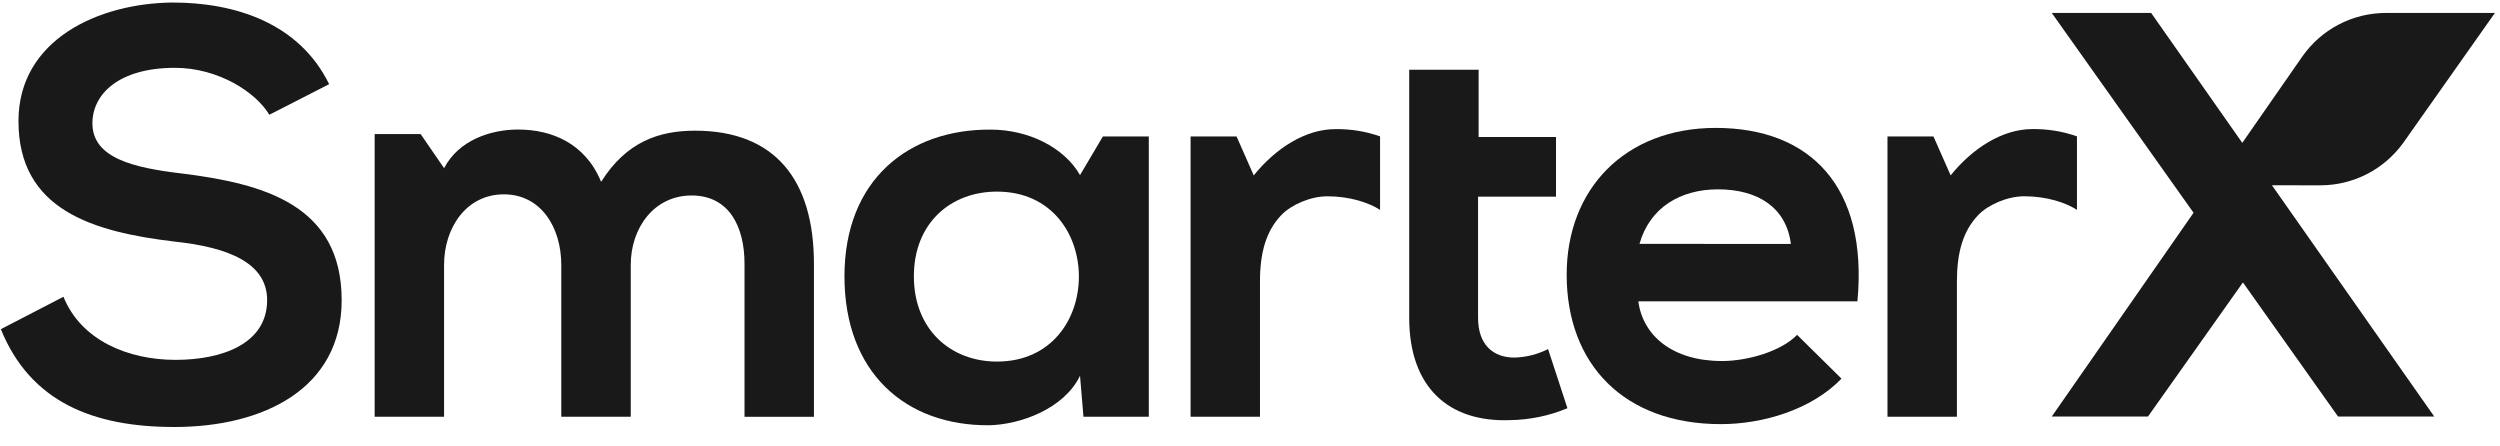
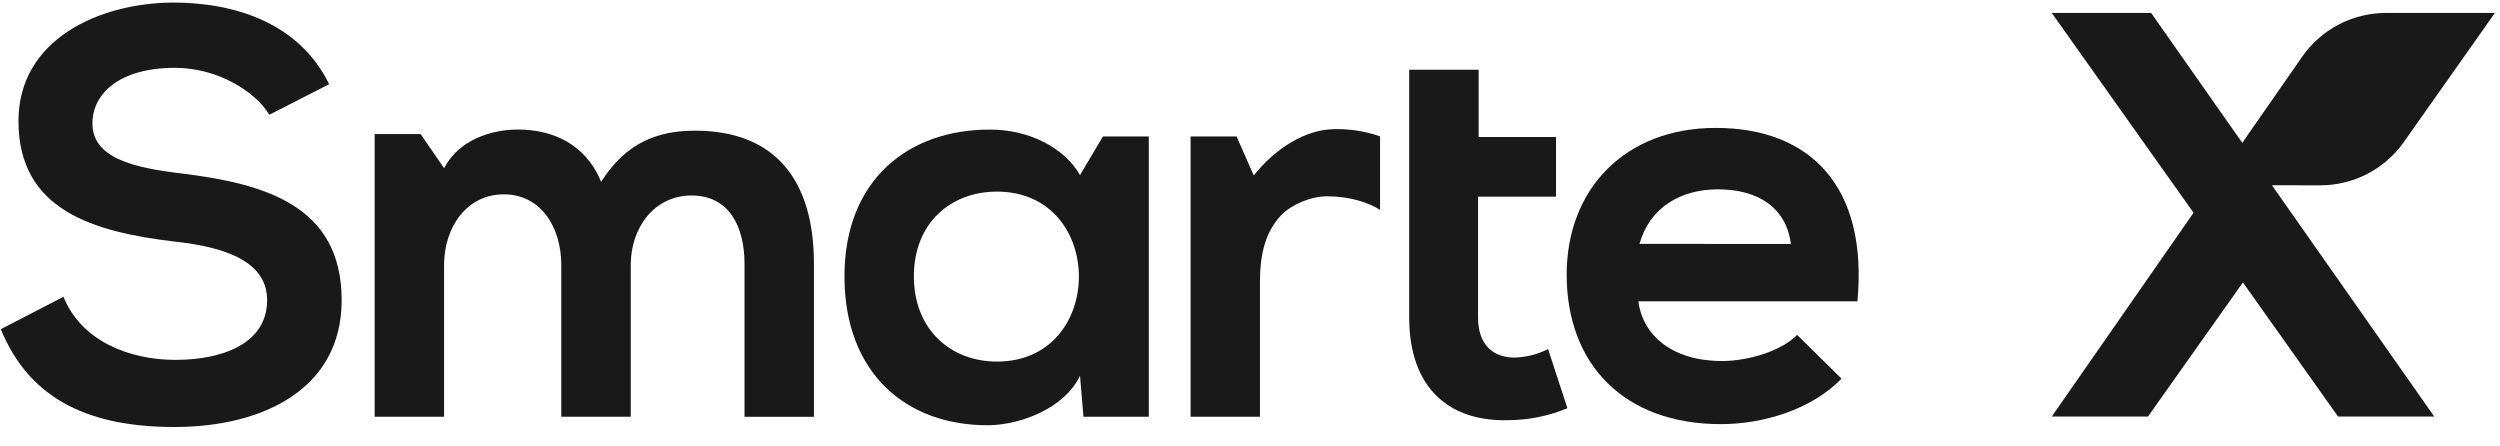
<svg xmlns="http://www.w3.org/2000/svg" width="129" height="23" viewBox="0 0 129 23" fill="none">
  <g opacity="0.9">
    <path d="M9.35 8.948C6.881 8.654 4.769 8.155 4.769 6.365C4.769 4.84 6.15 3.5 9.027 3.5C11.258 3.5 13.196 4.748 13.897 5.922L16.984 4.343C15.429 1.174 12.114 0.131 8.91 0.131C5.123 0.16 0.953 2.023 0.953 6.248C0.953 10.854 4.829 11.969 9.027 12.468C11.758 12.76 13.784 13.554 13.784 15.489C13.784 17.72 11.494 18.569 9.058 18.569C6.621 18.569 4.187 17.573 3.274 15.313L0.043 16.986C1.57 20.741 4.8 22.033 8.998 22.033C13.579 22.033 17.63 20.067 17.63 15.49C17.63 10.59 13.637 9.475 9.35 8.948Z" fill="currentColor" />
    <path d="M35.863 6.743C33.983 6.743 32.31 7.33 31.018 9.383C30.196 7.387 28.463 6.684 26.731 6.684C25.352 6.684 23.678 7.212 22.915 8.678L21.704 6.918H19.332V21.505H22.914V13.666C22.914 11.759 24.059 10.028 25.997 10.028C27.934 10.028 28.962 11.759 28.962 13.666V21.505H32.547V13.666C32.547 11.759 33.75 10.087 35.688 10.087C37.626 10.087 38.417 11.7 38.417 13.61V21.508H41.999V13.61C41.999 9.265 39.974 6.743 35.863 6.743Z" fill="currentColor" />
    <path d="M51.442 18.657C49.064 18.657 47.156 17.015 47.156 14.258C47.156 11.502 49.064 9.887 51.442 9.887C57.08 9.887 57.08 18.657 51.442 18.657ZM55.729 9.035C54.907 7.597 53.059 6.688 51.119 6.688C46.892 6.659 43.574 9.269 43.574 14.257C43.574 19.245 46.745 21.972 51.032 21.943C52.646 21.914 54.908 21.093 55.729 19.391L55.906 21.503H59.278V7.04H56.91L55.729 9.035Z" fill="currentColor" />
    <path d="M78.147 18.451C77.031 18.451 76.268 17.776 76.268 16.398V10.149H80.29V7.069H76.297V3.598H72.715V16.398C72.715 20.006 74.77 21.796 77.912 21.679C78.931 21.665 79.939 21.456 80.879 21.064L79.881 18.012C79.343 18.284 78.75 18.434 78.147 18.451Z" fill="currentColor" />
    <path d="M84.598 12.584C85.126 10.707 86.712 9.77 88.65 9.77C90.705 9.77 92.173 10.706 92.409 12.587L84.598 12.584ZM88.532 6.6C83.835 6.6 80.84 9.77 80.84 14.169C80.84 18.804 83.806 21.885 88.796 21.885C90.999 21.885 93.494 21.122 95.021 19.538L92.731 17.279C91.909 18.129 90.177 18.629 88.855 18.629C86.326 18.629 84.773 17.338 84.538 15.548H95.843C96.4 9.592 93.377 6.6 88.532 6.6Z" fill="currentColor" />
    <path d="M64.693 9.051L63.807 7.041H61.434V21.505H65.015V14.522C65.015 13.059 65.319 11.931 66.116 11.098C66.634 10.557 67.632 10.129 68.488 10.129C69.662 10.129 70.642 10.461 71.211 10.83V7.037C70.471 6.778 69.692 6.651 68.908 6.663C67.372 6.66 65.825 7.643 64.693 9.051Z" fill="currentColor" />
-     <path d="M104.868 6.66C103.332 6.66 101.785 7.642 100.653 9.05L99.767 7.04H97.394V21.504H100.977V14.521C100.977 13.057 101.279 11.93 102.076 11.097C102.595 10.556 103.594 10.128 104.448 10.128C105.622 10.128 106.603 10.46 107.171 10.829V7.036C106.432 6.776 105.652 6.649 104.868 6.66Z" fill="currentColor" />
    <path d="M119.734 9.562C120.571 9.562 121.396 9.362 122.14 8.979C122.884 8.596 123.527 8.042 124.014 7.362L128.738 0.668H123.11C122.264 0.669 121.431 0.873 120.68 1.264C119.93 1.655 119.286 2.221 118.801 2.914L115.702 7.371L110.999 0.668H105.871L113.187 10.979L105.871 21.494H110.835L115.735 14.574L120.644 21.494H125.608L117.233 9.561L119.734 9.562Z" fill="currentColor" />
  </g>
</svg>